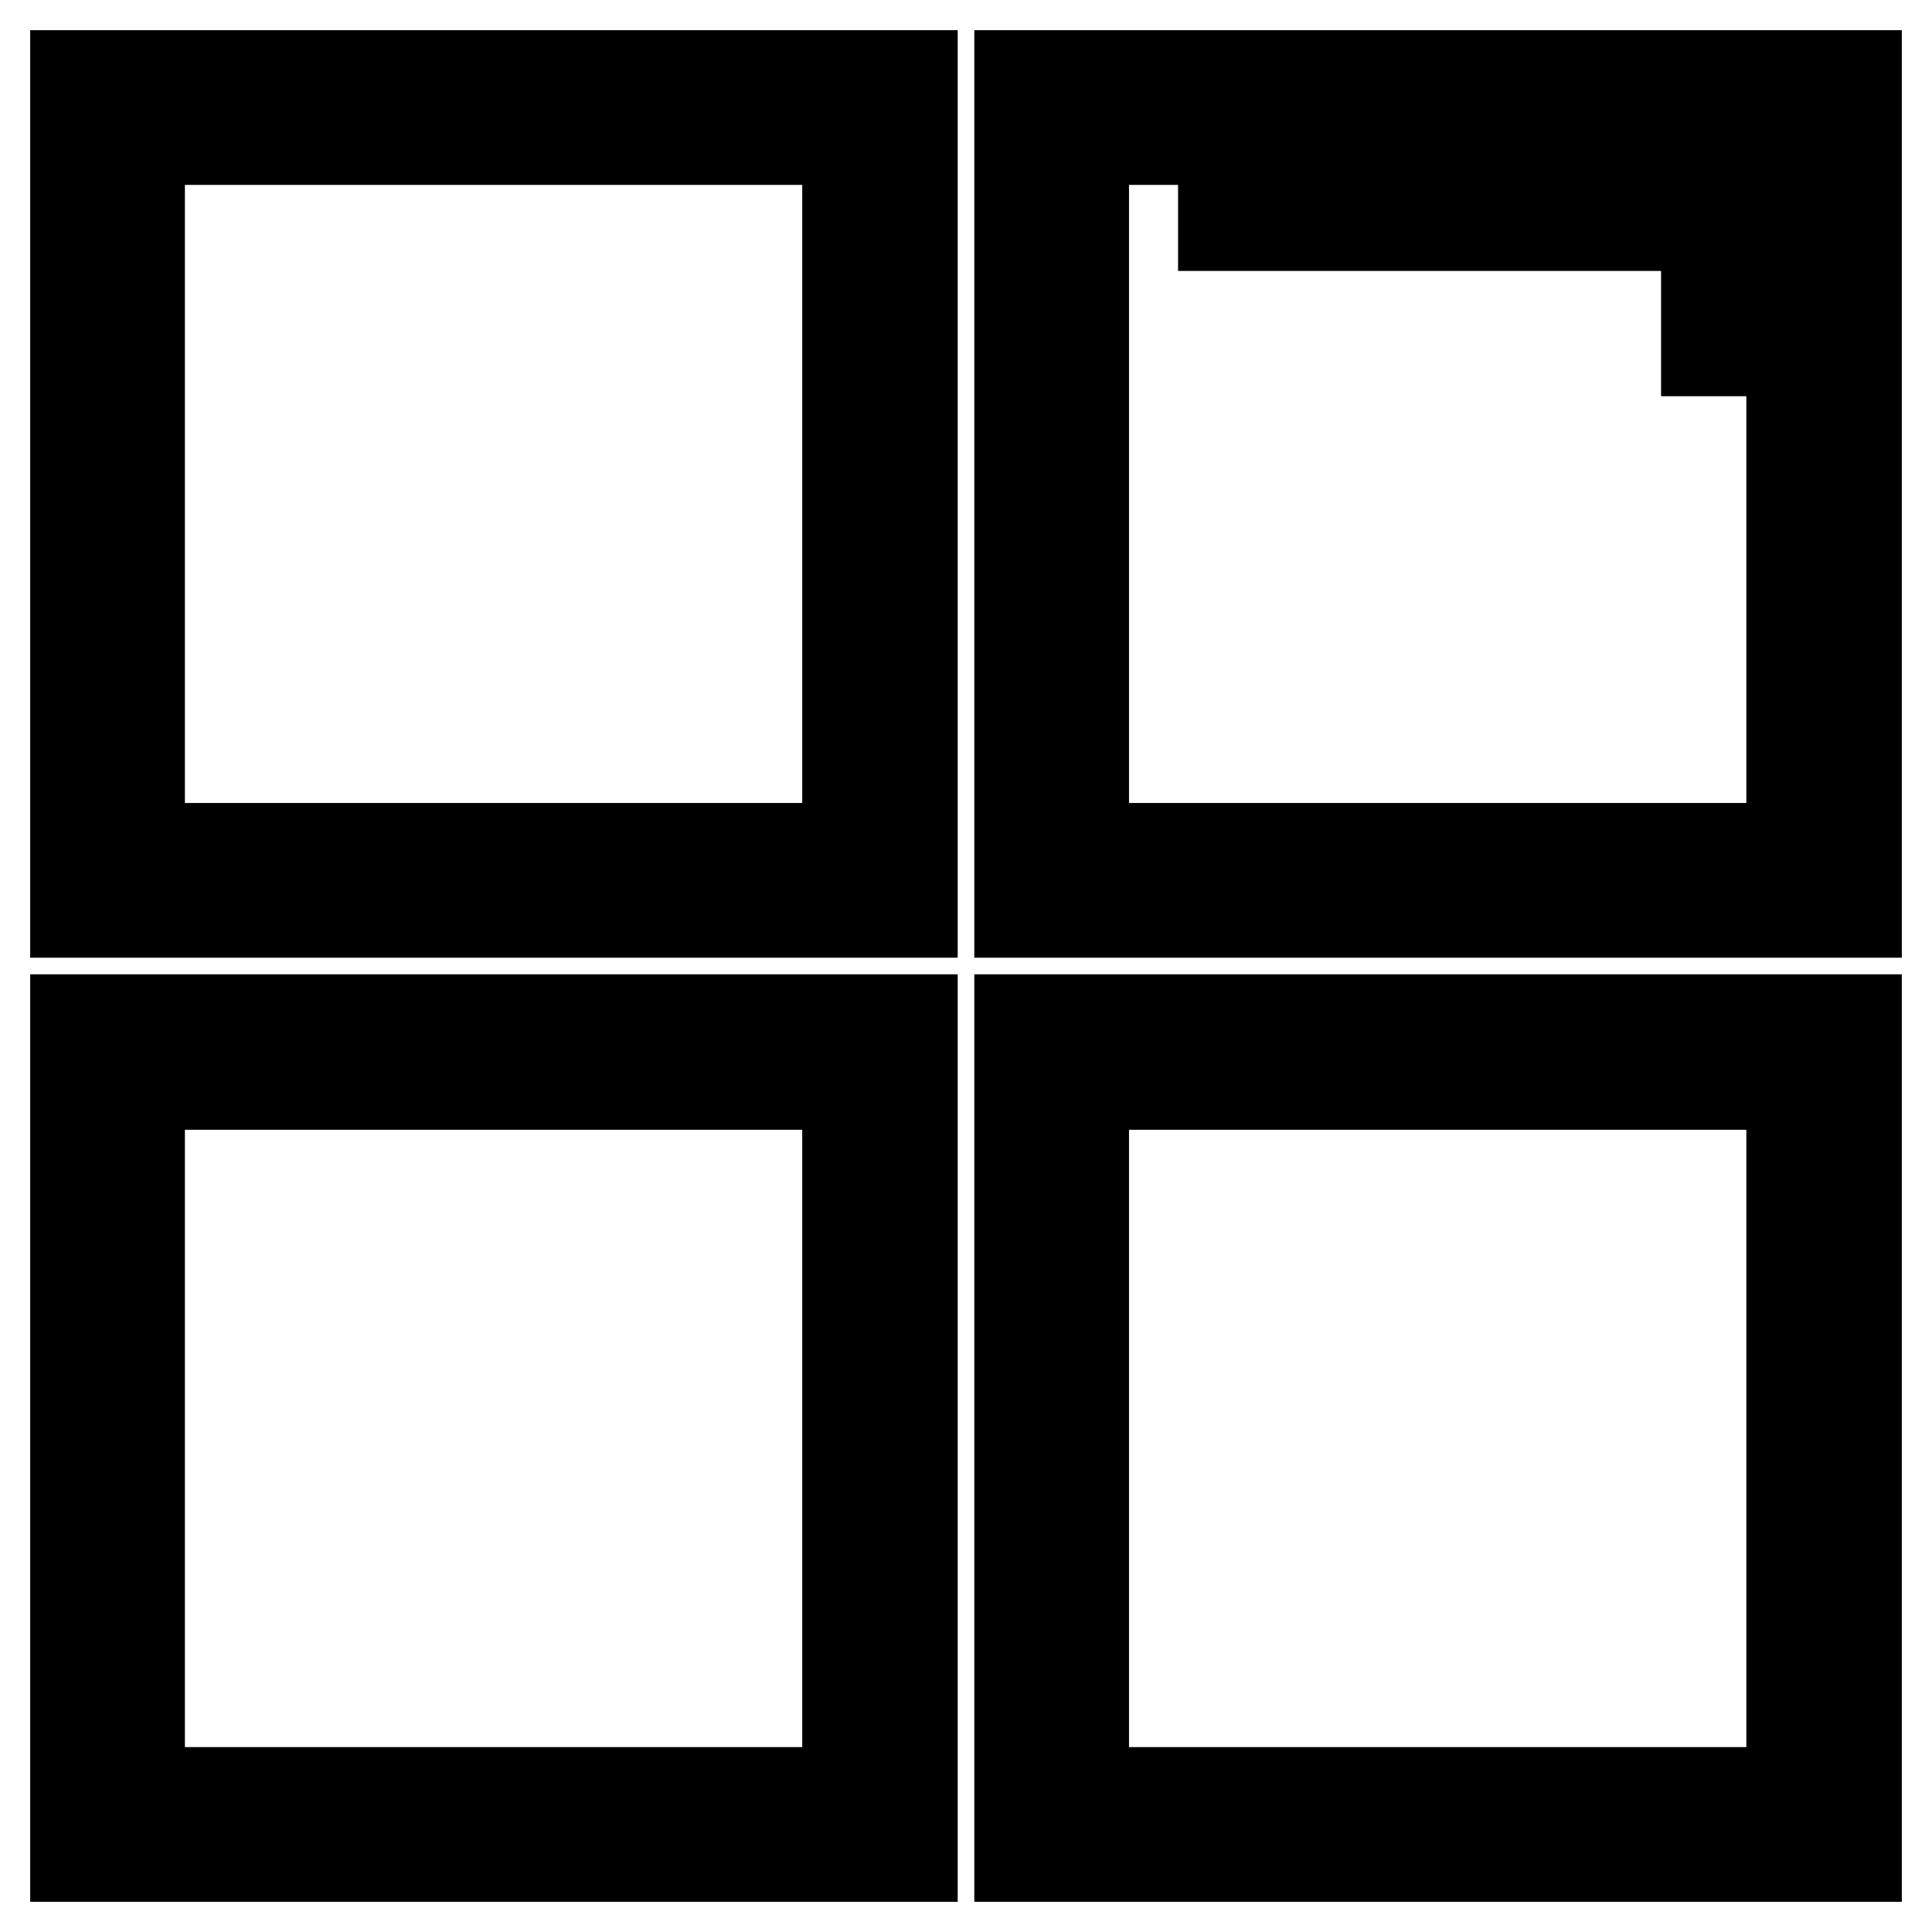
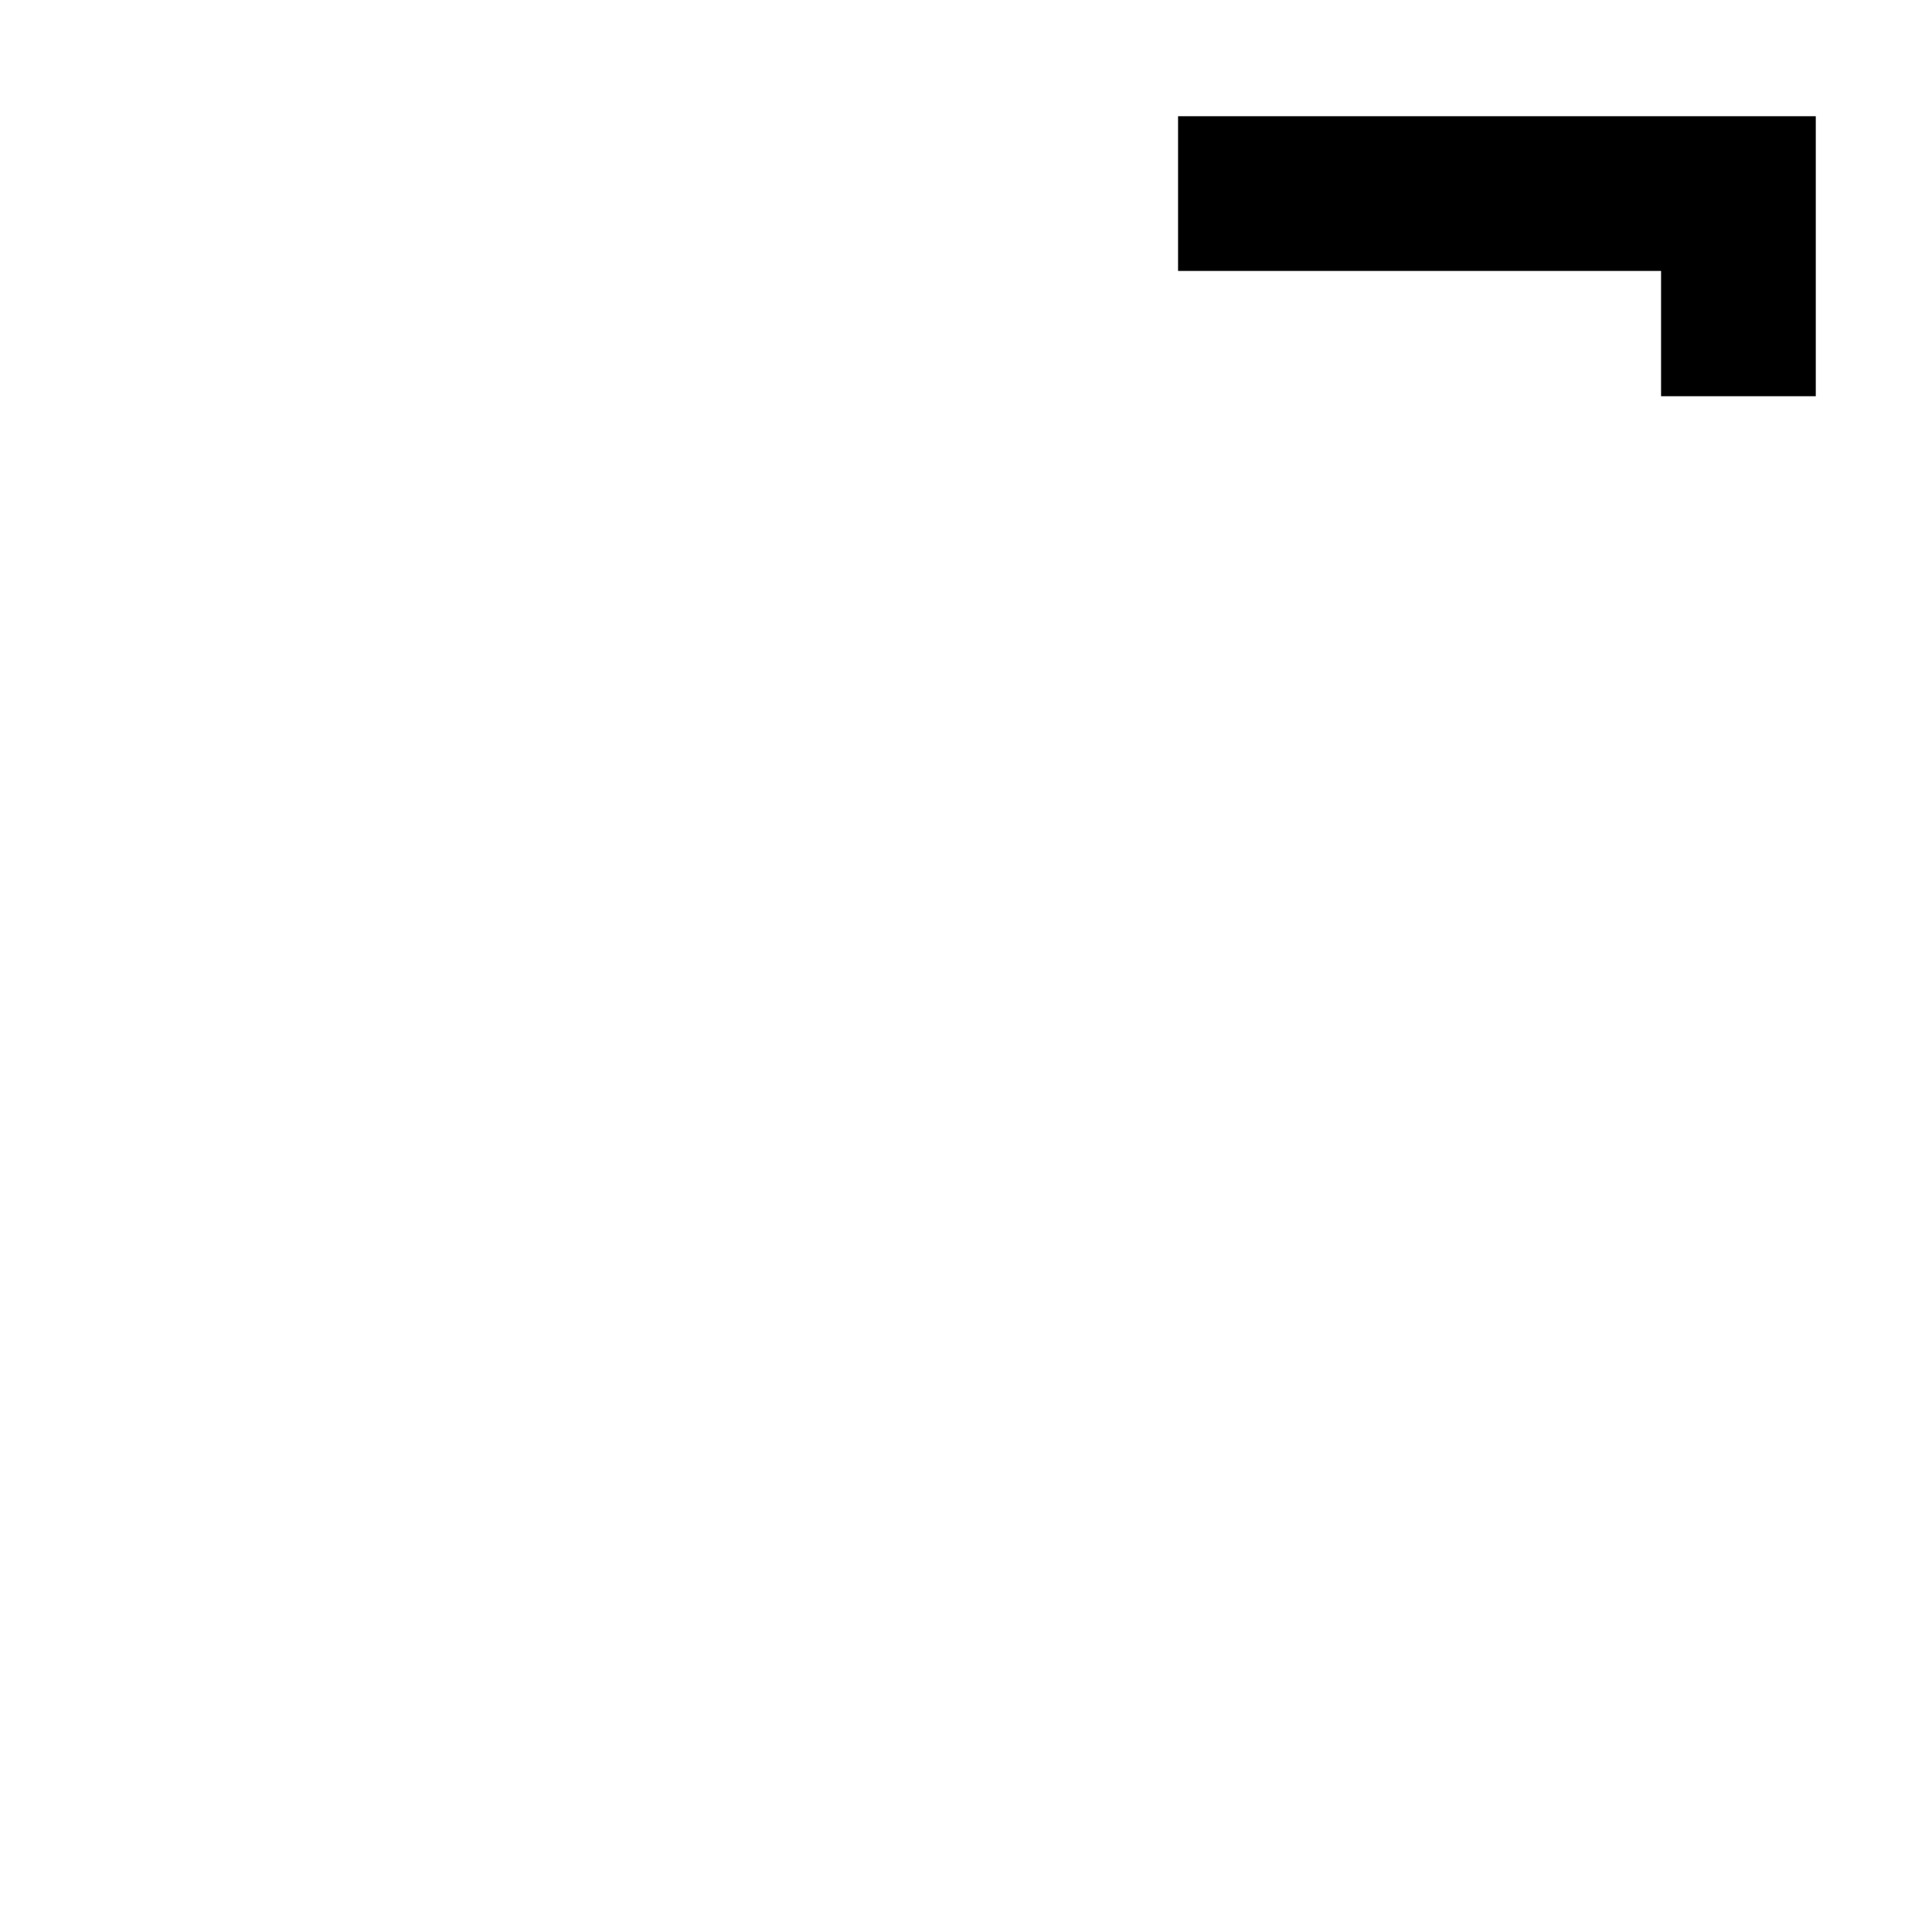
<svg xmlns="http://www.w3.org/2000/svg" version="1.1" x="0px" y="0px" viewBox="0 0 256 256" enable-background="new 0 0 256 256" xml:space="preserve">
  <g>
-     <path stroke-width="12" fill-opacity="0" stroke="#000000" d="M120.9,120.9H10V10h110.9V120.9z M18.5,112.4h93.8V18.5H18.5V112.4z M246,120.9H135.1V10H246V120.9z  M143.6,112.4h93.8V18.5h-93.8V112.4z M120.9,246H10V135.1h110.9V246z M18.5,237.5h93.8v-93.8H18.5V237.5L18.5,237.5z M246,246 H135.1V135.1H246V246z M143.6,237.5h93.8v-93.8h-93.8V237.5z" />
-     <path stroke-width="12" fill-opacity="0" stroke="#000000" d="M226.1,42.2h8.5v4.3h-8.5V42.2z M234.6,33.2h-8.5v-3.3h-64v-8.5h72.5V33.2z" />
+     <path stroke-width="12" fill-opacity="0" stroke="#000000" d="M226.1,42.2h8.5v4.3h-8.5V42.2z M234.6,33.2h-8.5v-3.3h-64v-8.5h72.5z" />
  </g>
</svg>